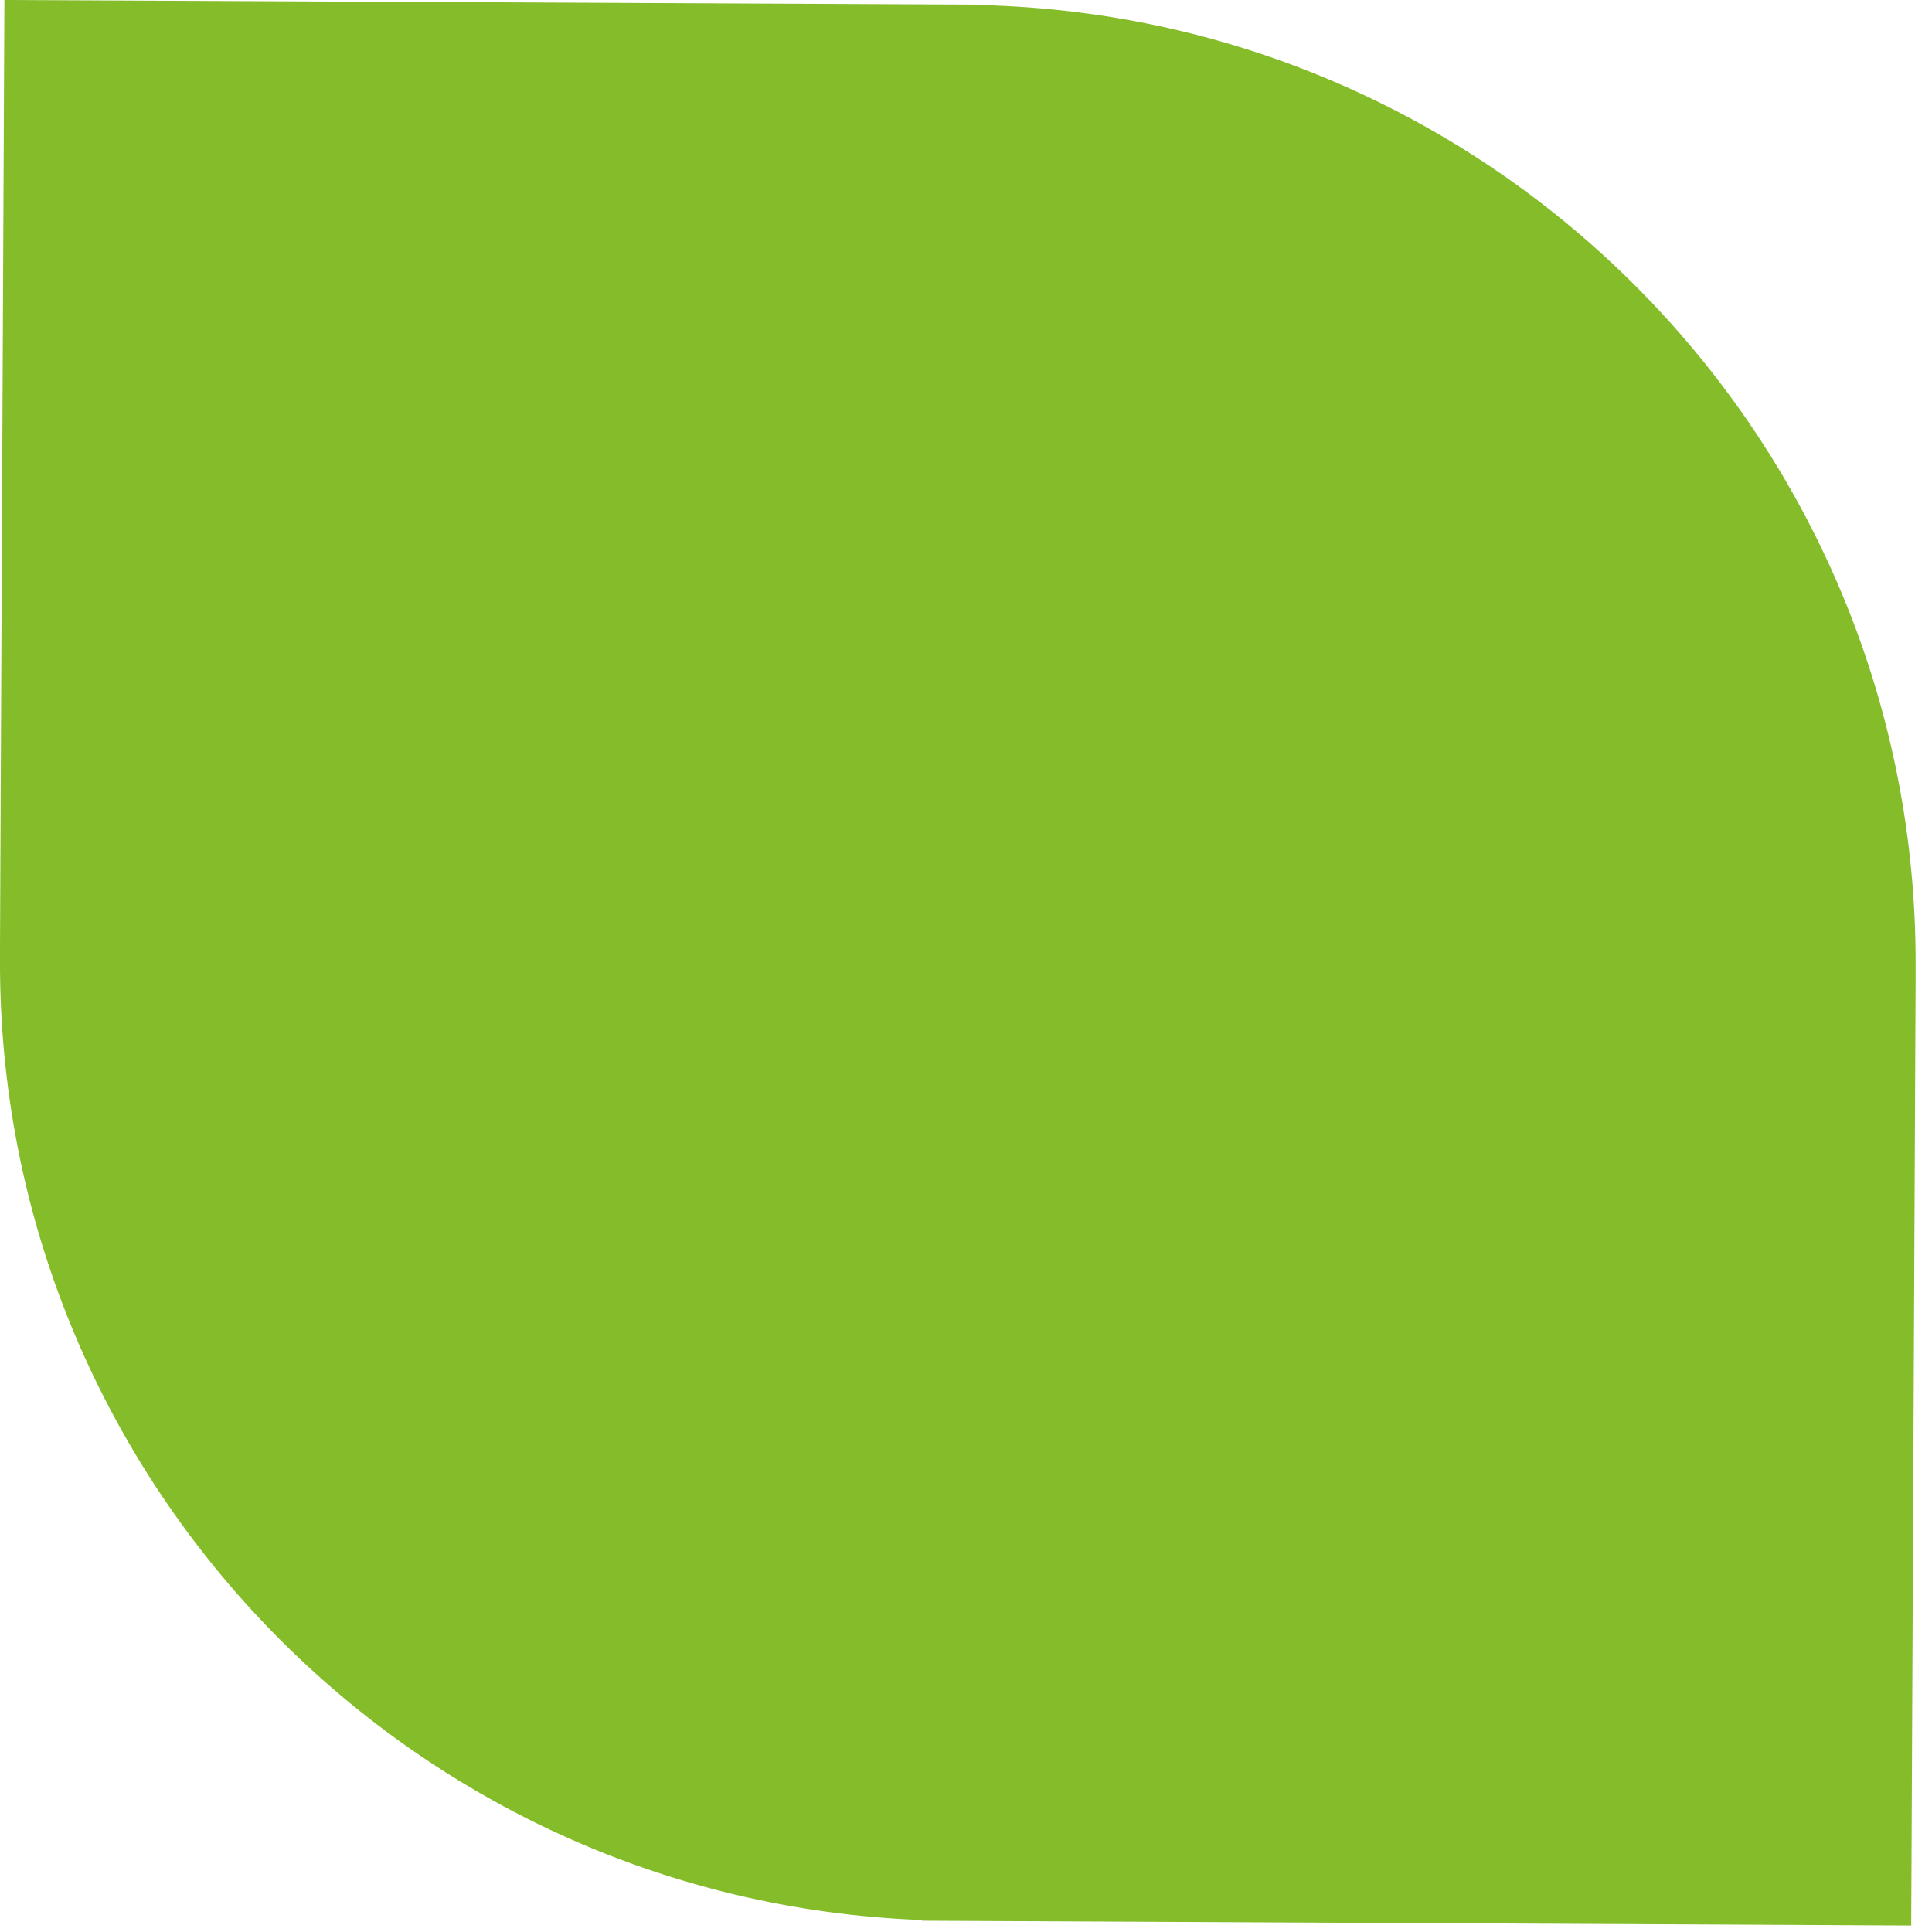
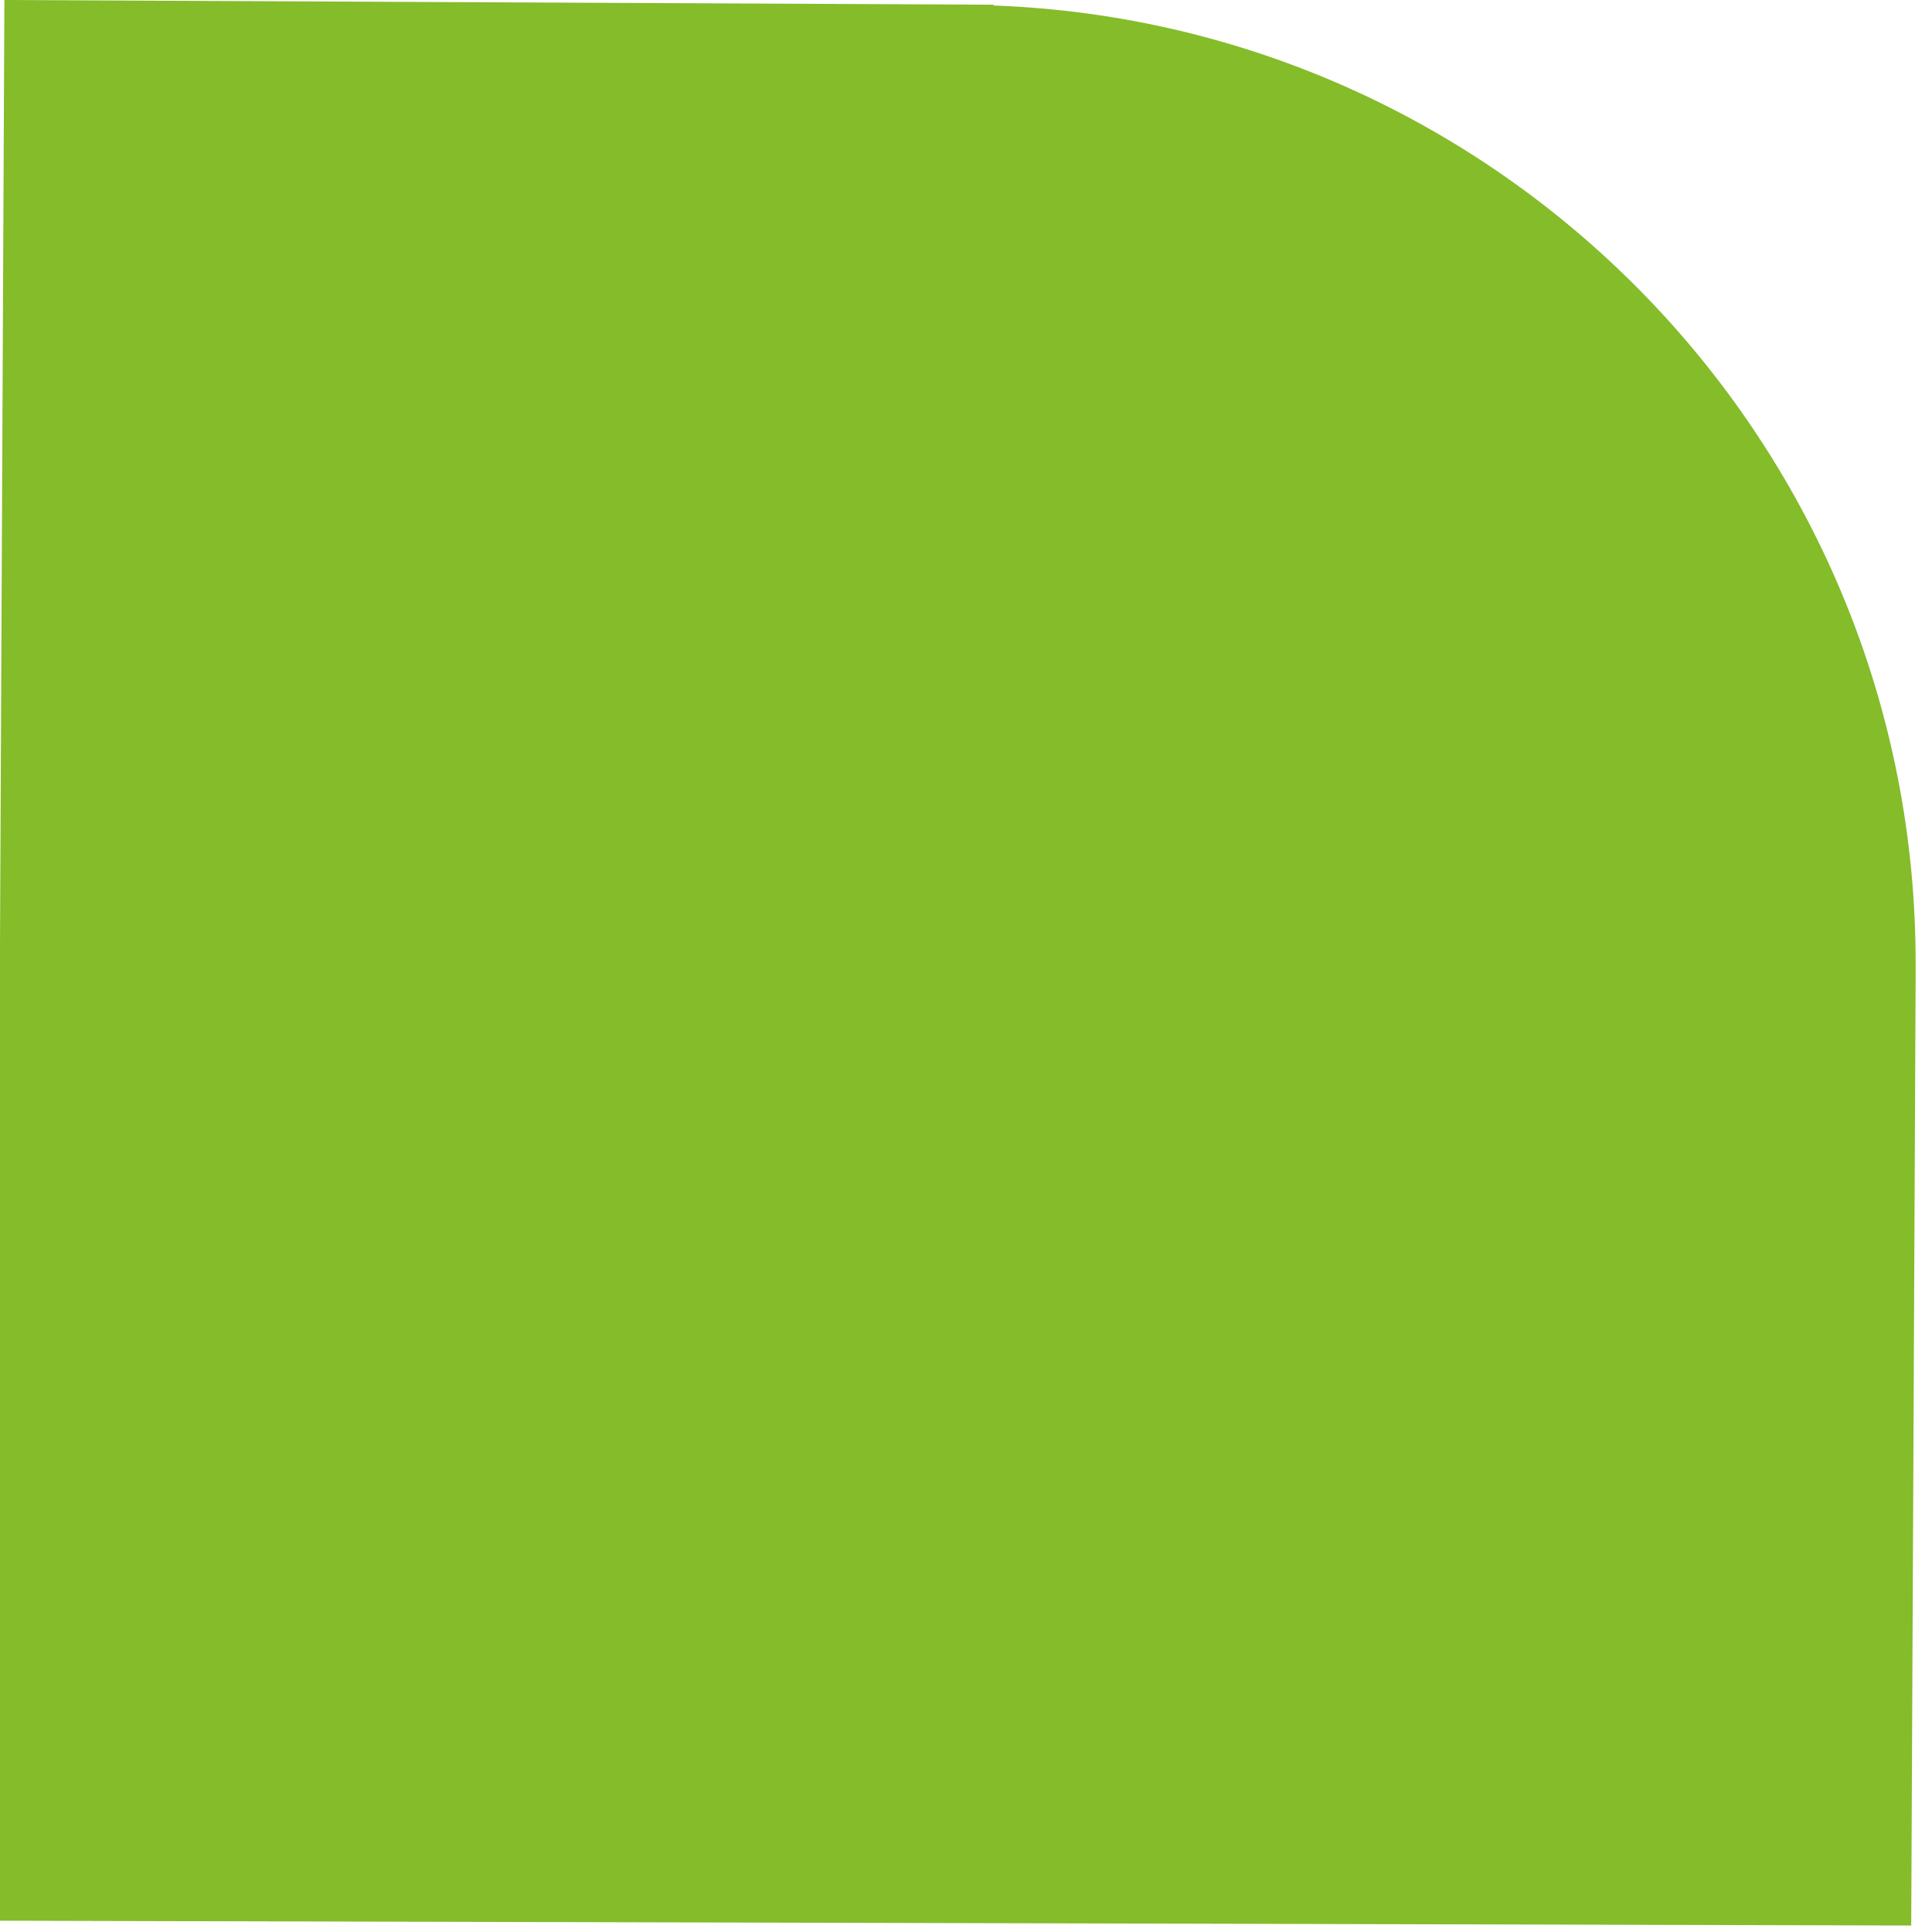
<svg xmlns="http://www.w3.org/2000/svg" width="25" height="25" viewBox="0 0 25 25" fill="none">
-   <path d="M24.788 12.517C24.821 5.809 19.513 0.317 12.857 0.071V0.061L0.057 0L0 12.229C0 12.285 0 12.342 0 12.399C-0.033 19.111 5.275 24.599 11.931 24.845V24.854L24.731 24.916L24.788 12.687C24.788 12.63 24.788 12.573 24.788 12.517Z" fill="#84BC2A" />
+   <path d="M24.788 12.517C24.821 5.809 19.513 0.317 12.857 0.071V0.061L0.057 0L0 12.229C0 12.285 0 12.342 0 12.399V24.854L24.731 24.916L24.788 12.687C24.788 12.63 24.788 12.573 24.788 12.517Z" fill="#84BC2A" />
</svg>